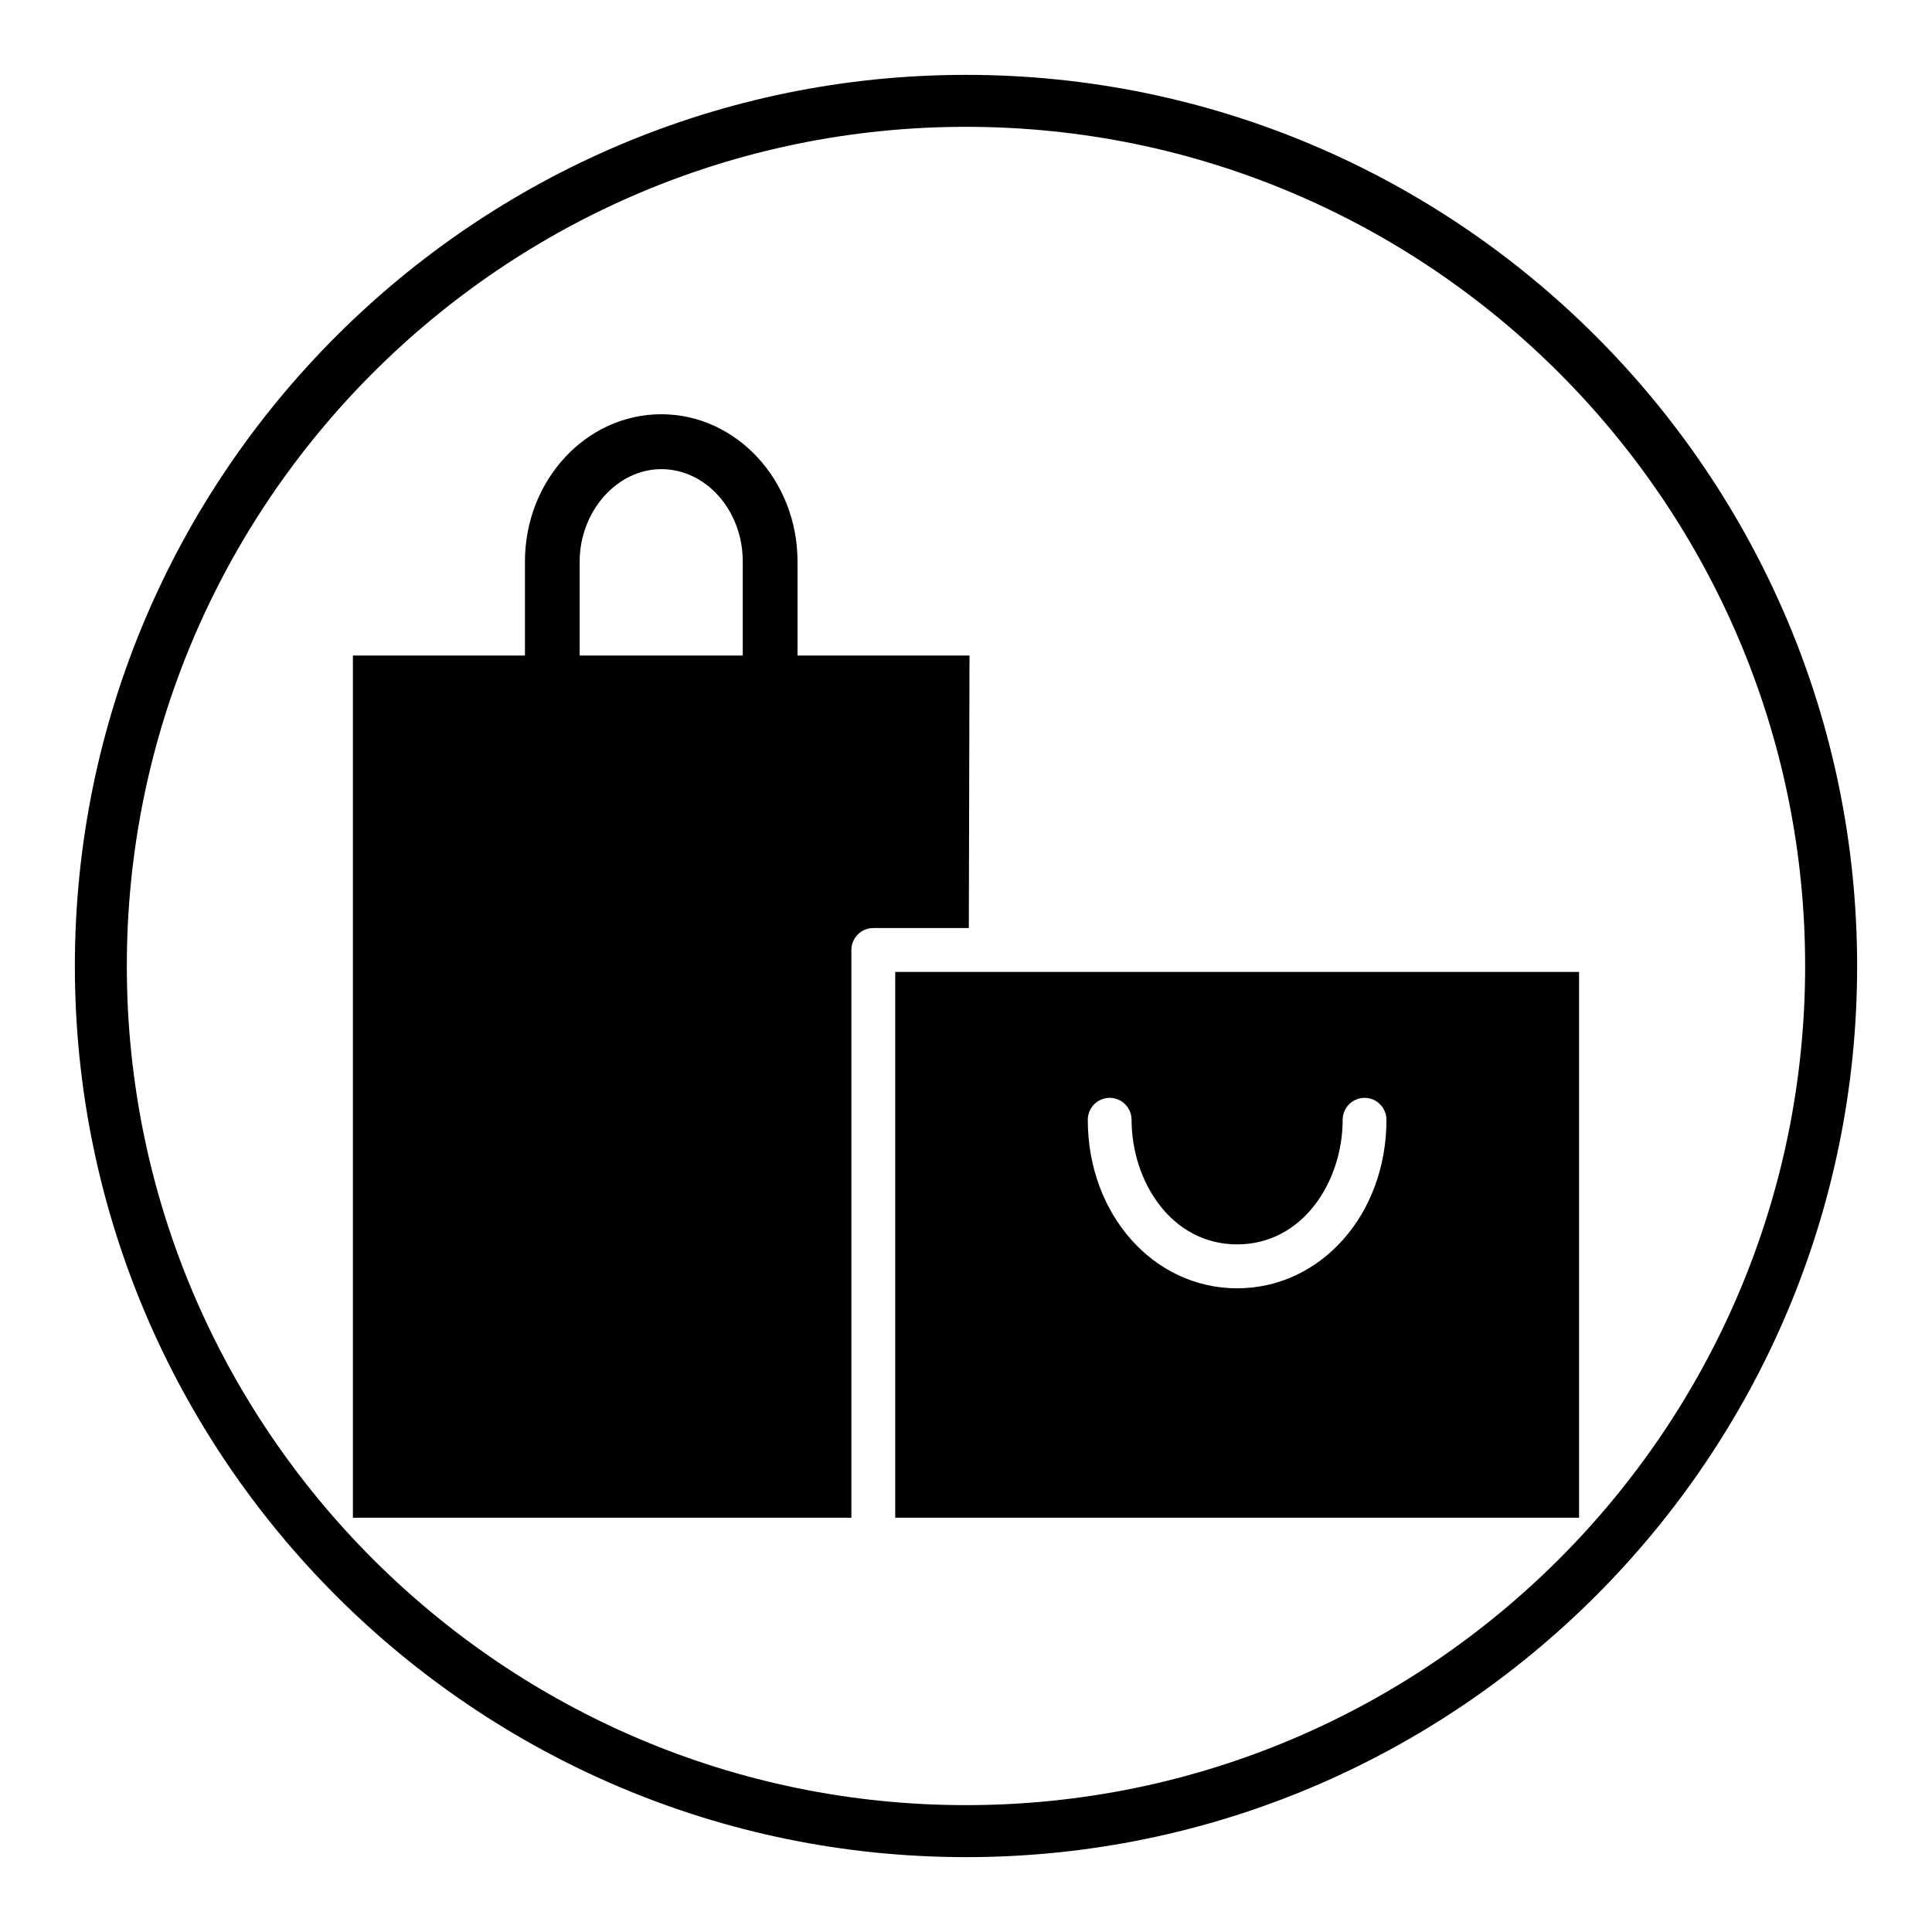
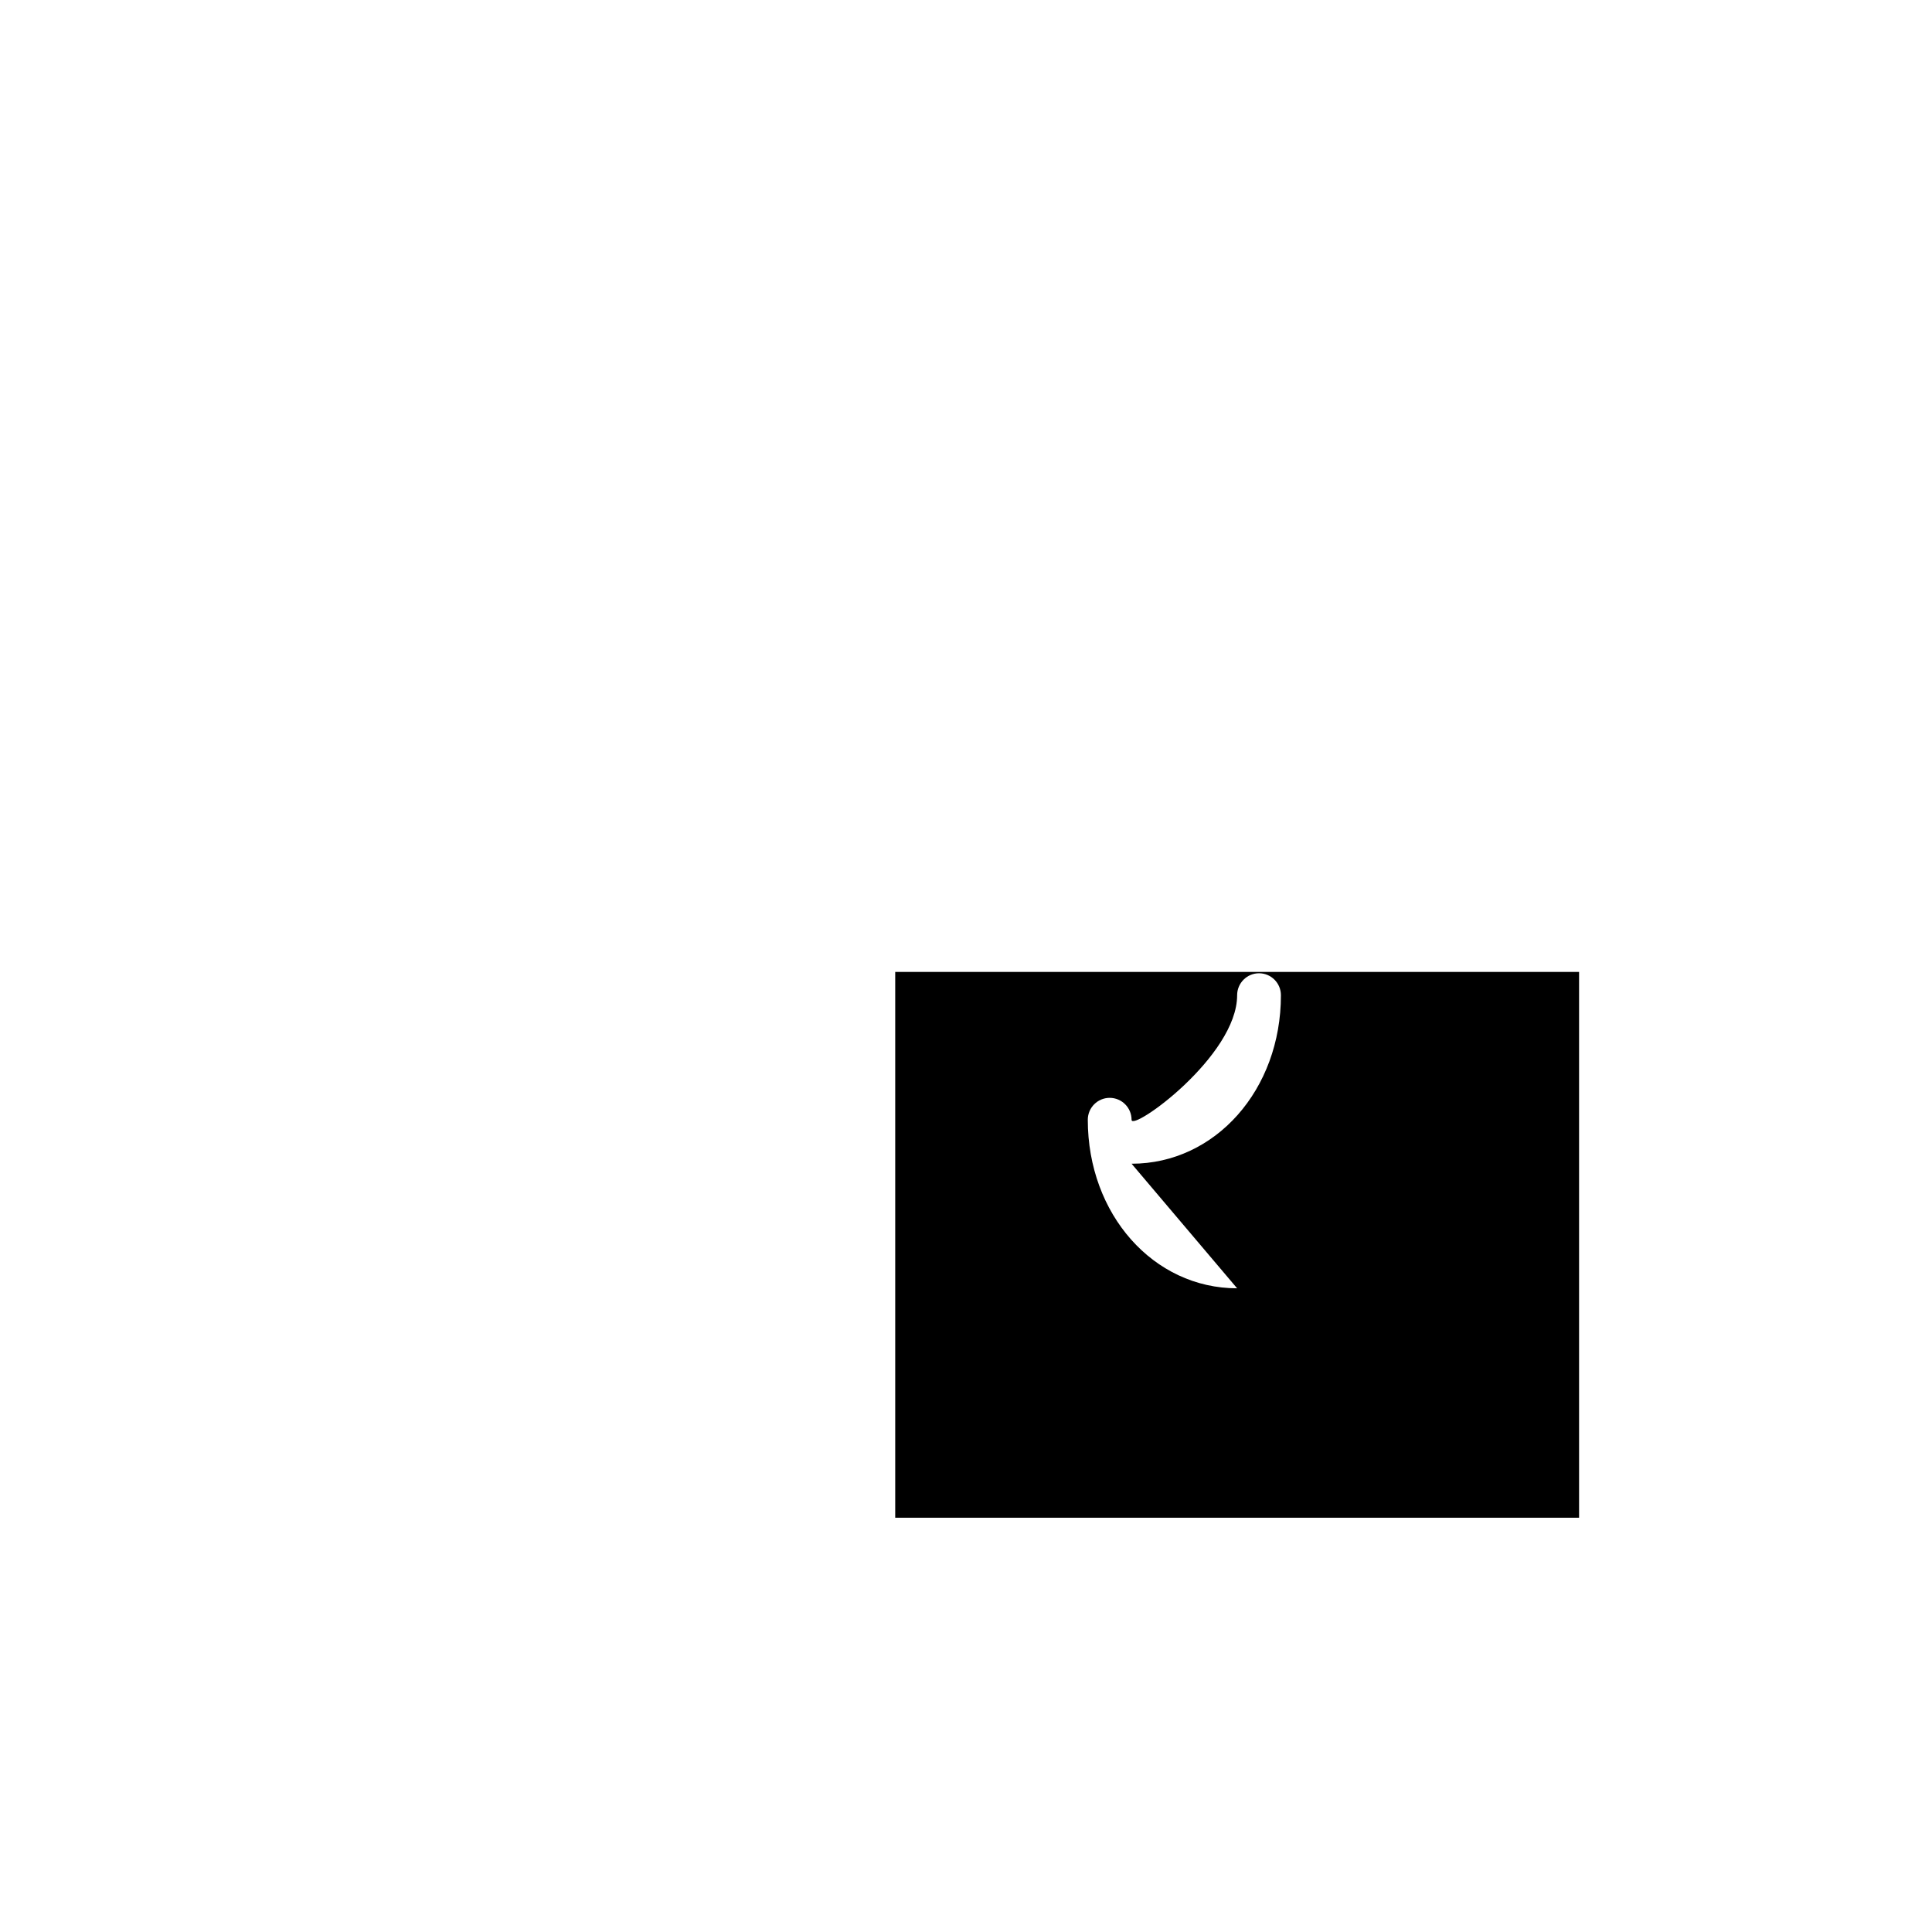
<svg xmlns="http://www.w3.org/2000/svg" fill="#000000" width="800px" height="800px" version="1.1" viewBox="144 144 512 512">
  <g>
-     <path d="m400 636.16c-130.22 0-236.16-105.94-236.16-236.16s105.95-236.16 236.16-236.16 236.16 105.94 236.16 236.16c0 130.22-105.94 236.16-236.16 236.16zm0-458.55c-122.62 0-222.39 99.762-222.39 222.39 0 122.62 99.762 222.38 222.39 222.38 122.62 0 222.38-99.762 222.38-222.38 0-122.62-99.762-222.39-222.38-222.39z" />
-     <path d="m400.93 317.73h-45.578v-24.93c0-21.516-16.199-39.023-36.117-39.023s-36.117 17.508-36.117 39.023v24.93h-45.594v228.49h132.1v-150.46c0-3.211 2.598-5.816 5.801-5.816h25.324zm-103.31-24.93c0-13.266 9.895-24.473 21.609-24.473 11.918 0 21.609 10.98 21.609 24.473v24.93h-43.227v-24.93z" />
-     <path d="m406.55 401.57h-25.309v144.65h181.23v-144.65zm65.301 83.844c-22.191 0-39.574-19.617-39.574-44.656 0-3.211 2.598-5.816 5.801-5.816s5.801 2.606 5.801 5.816c0 16.23 10.461 33.016 27.969 33.016s27.977-16.793 27.977-33.016c0-3.211 2.598-5.816 5.801-5.816s5.801 2.606 5.801 5.816c0.012 25.039-17.375 44.656-39.574 44.656z" />
+     <path d="m406.55 401.57h-25.309v144.65h181.23v-144.65zm65.301 83.844c-22.191 0-39.574-19.617-39.574-44.656 0-3.211 2.598-5.816 5.801-5.816s5.801 2.606 5.801 5.816s27.977-16.793 27.977-33.016c0-3.211 2.598-5.816 5.801-5.816s5.801 2.606 5.801 5.816c0.012 25.039-17.375 44.656-39.574 44.656z" />
  </g>
</svg>